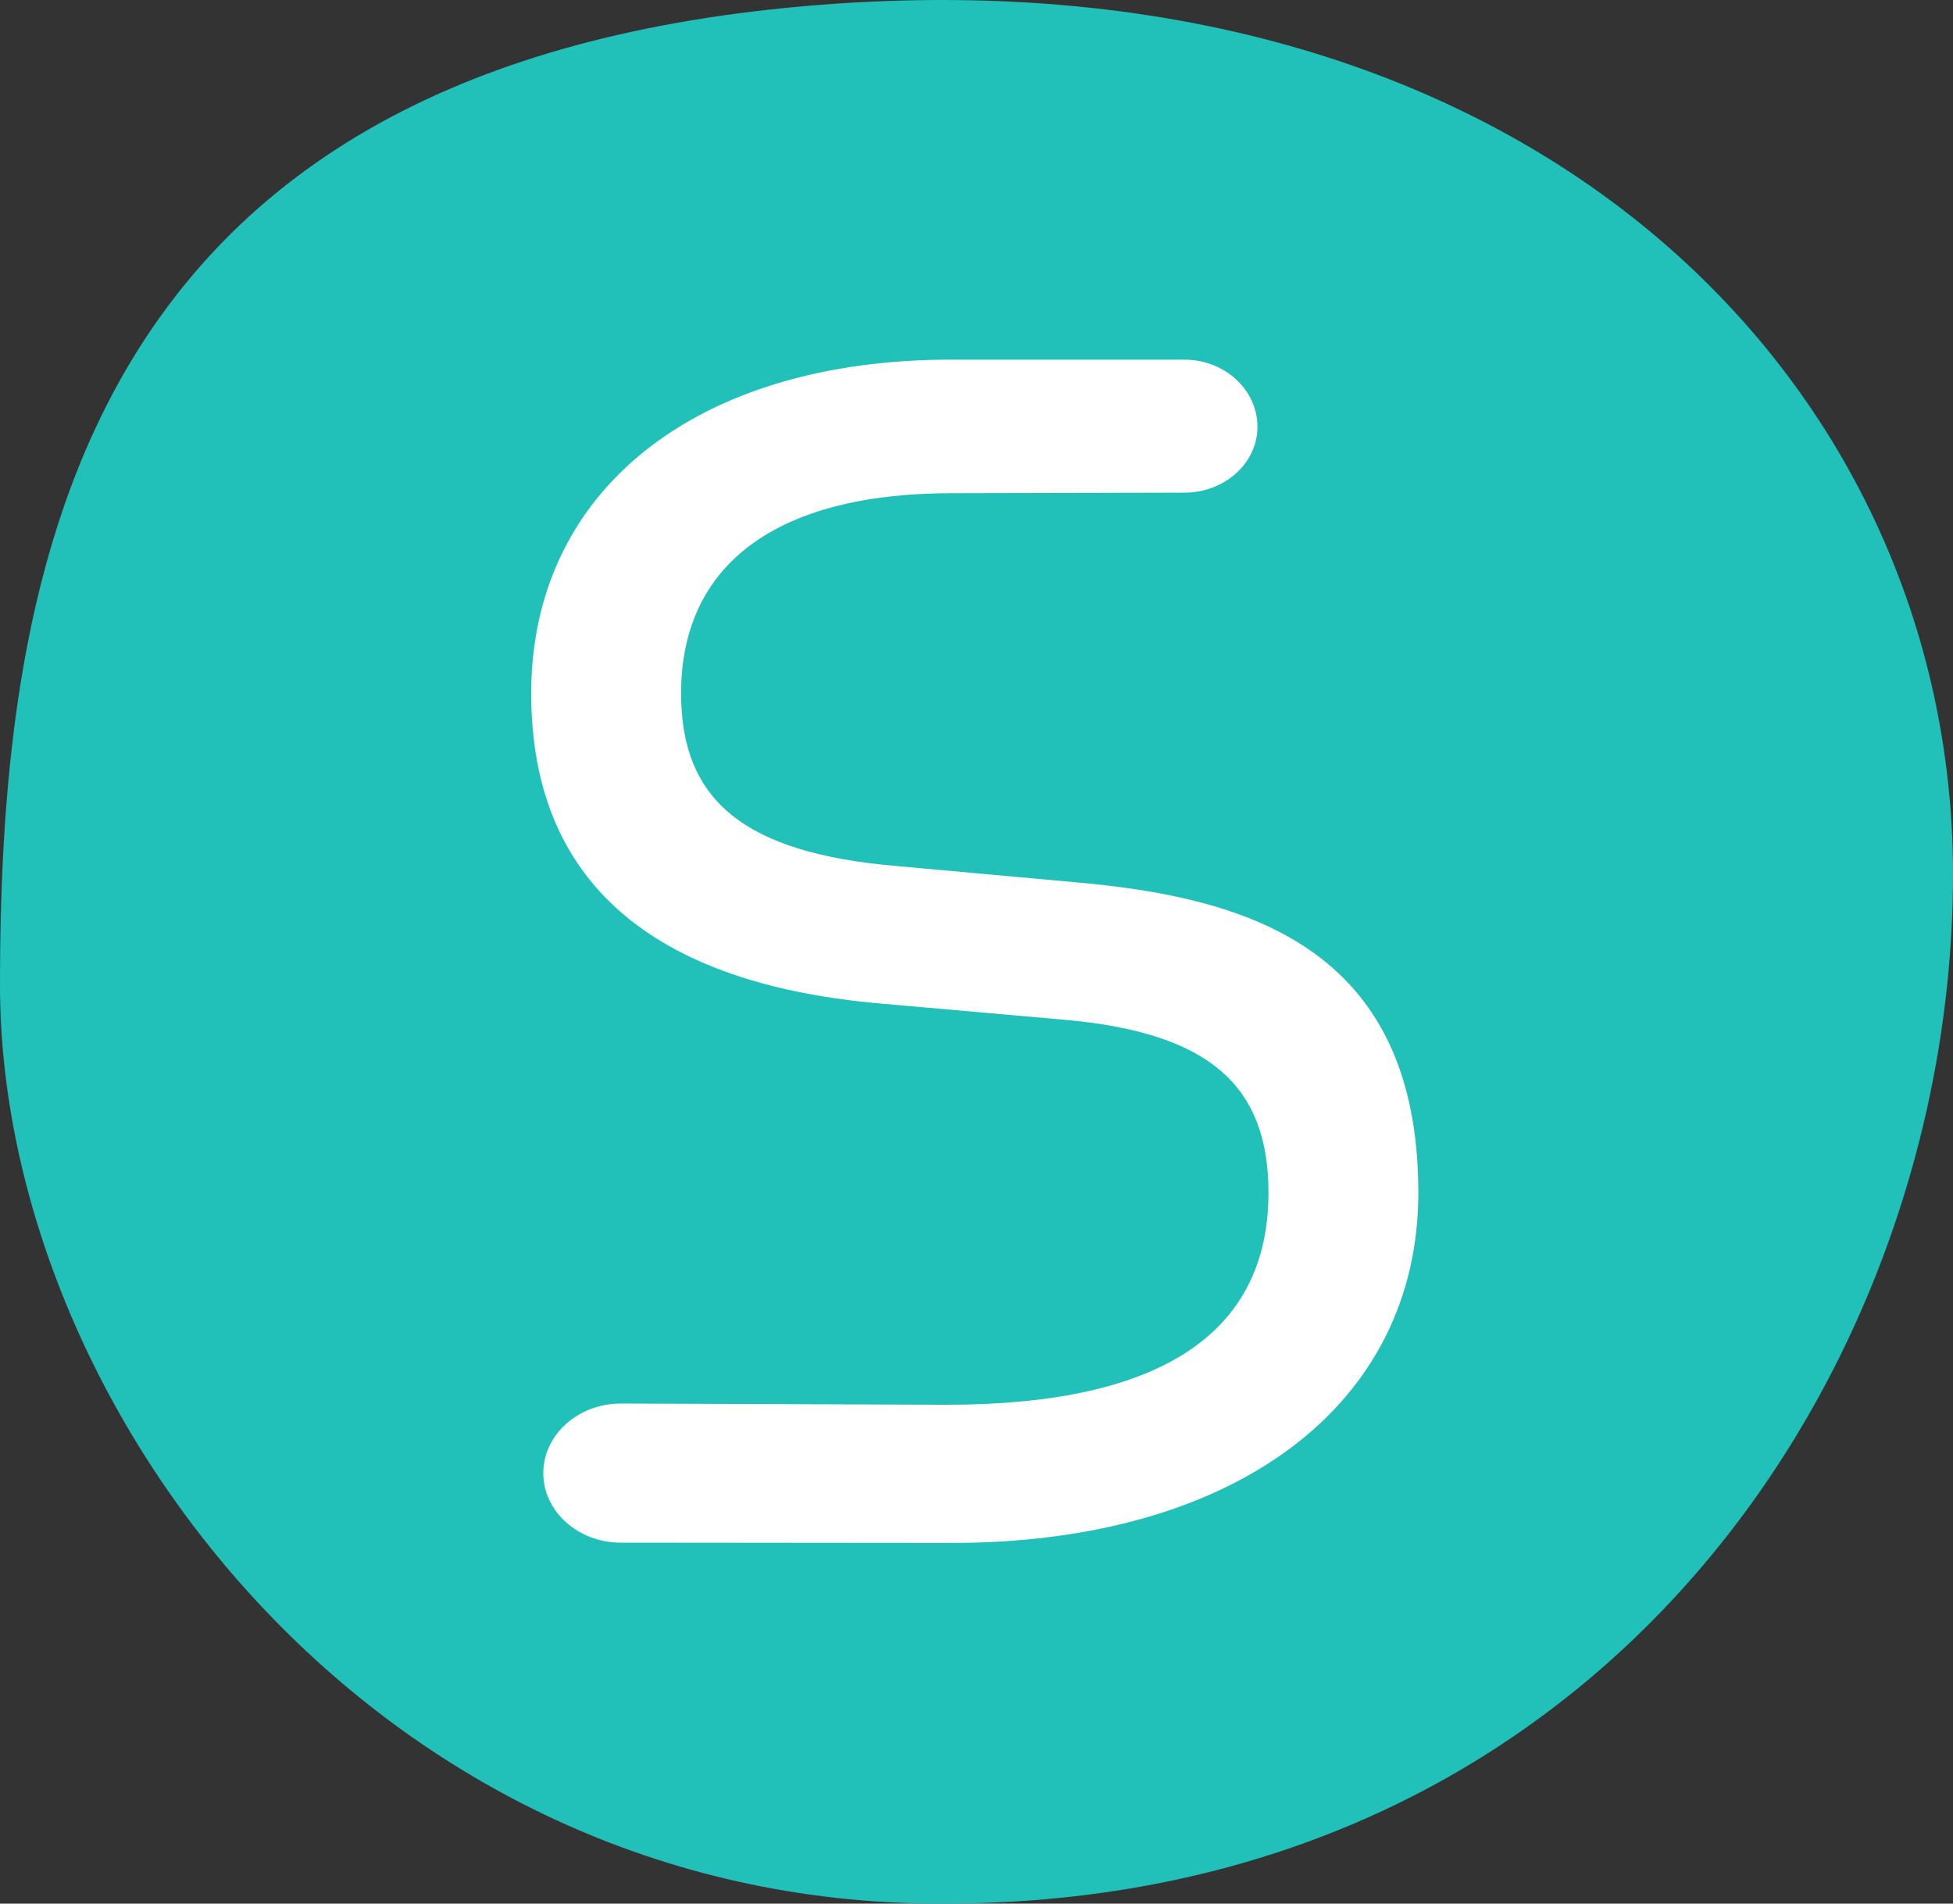
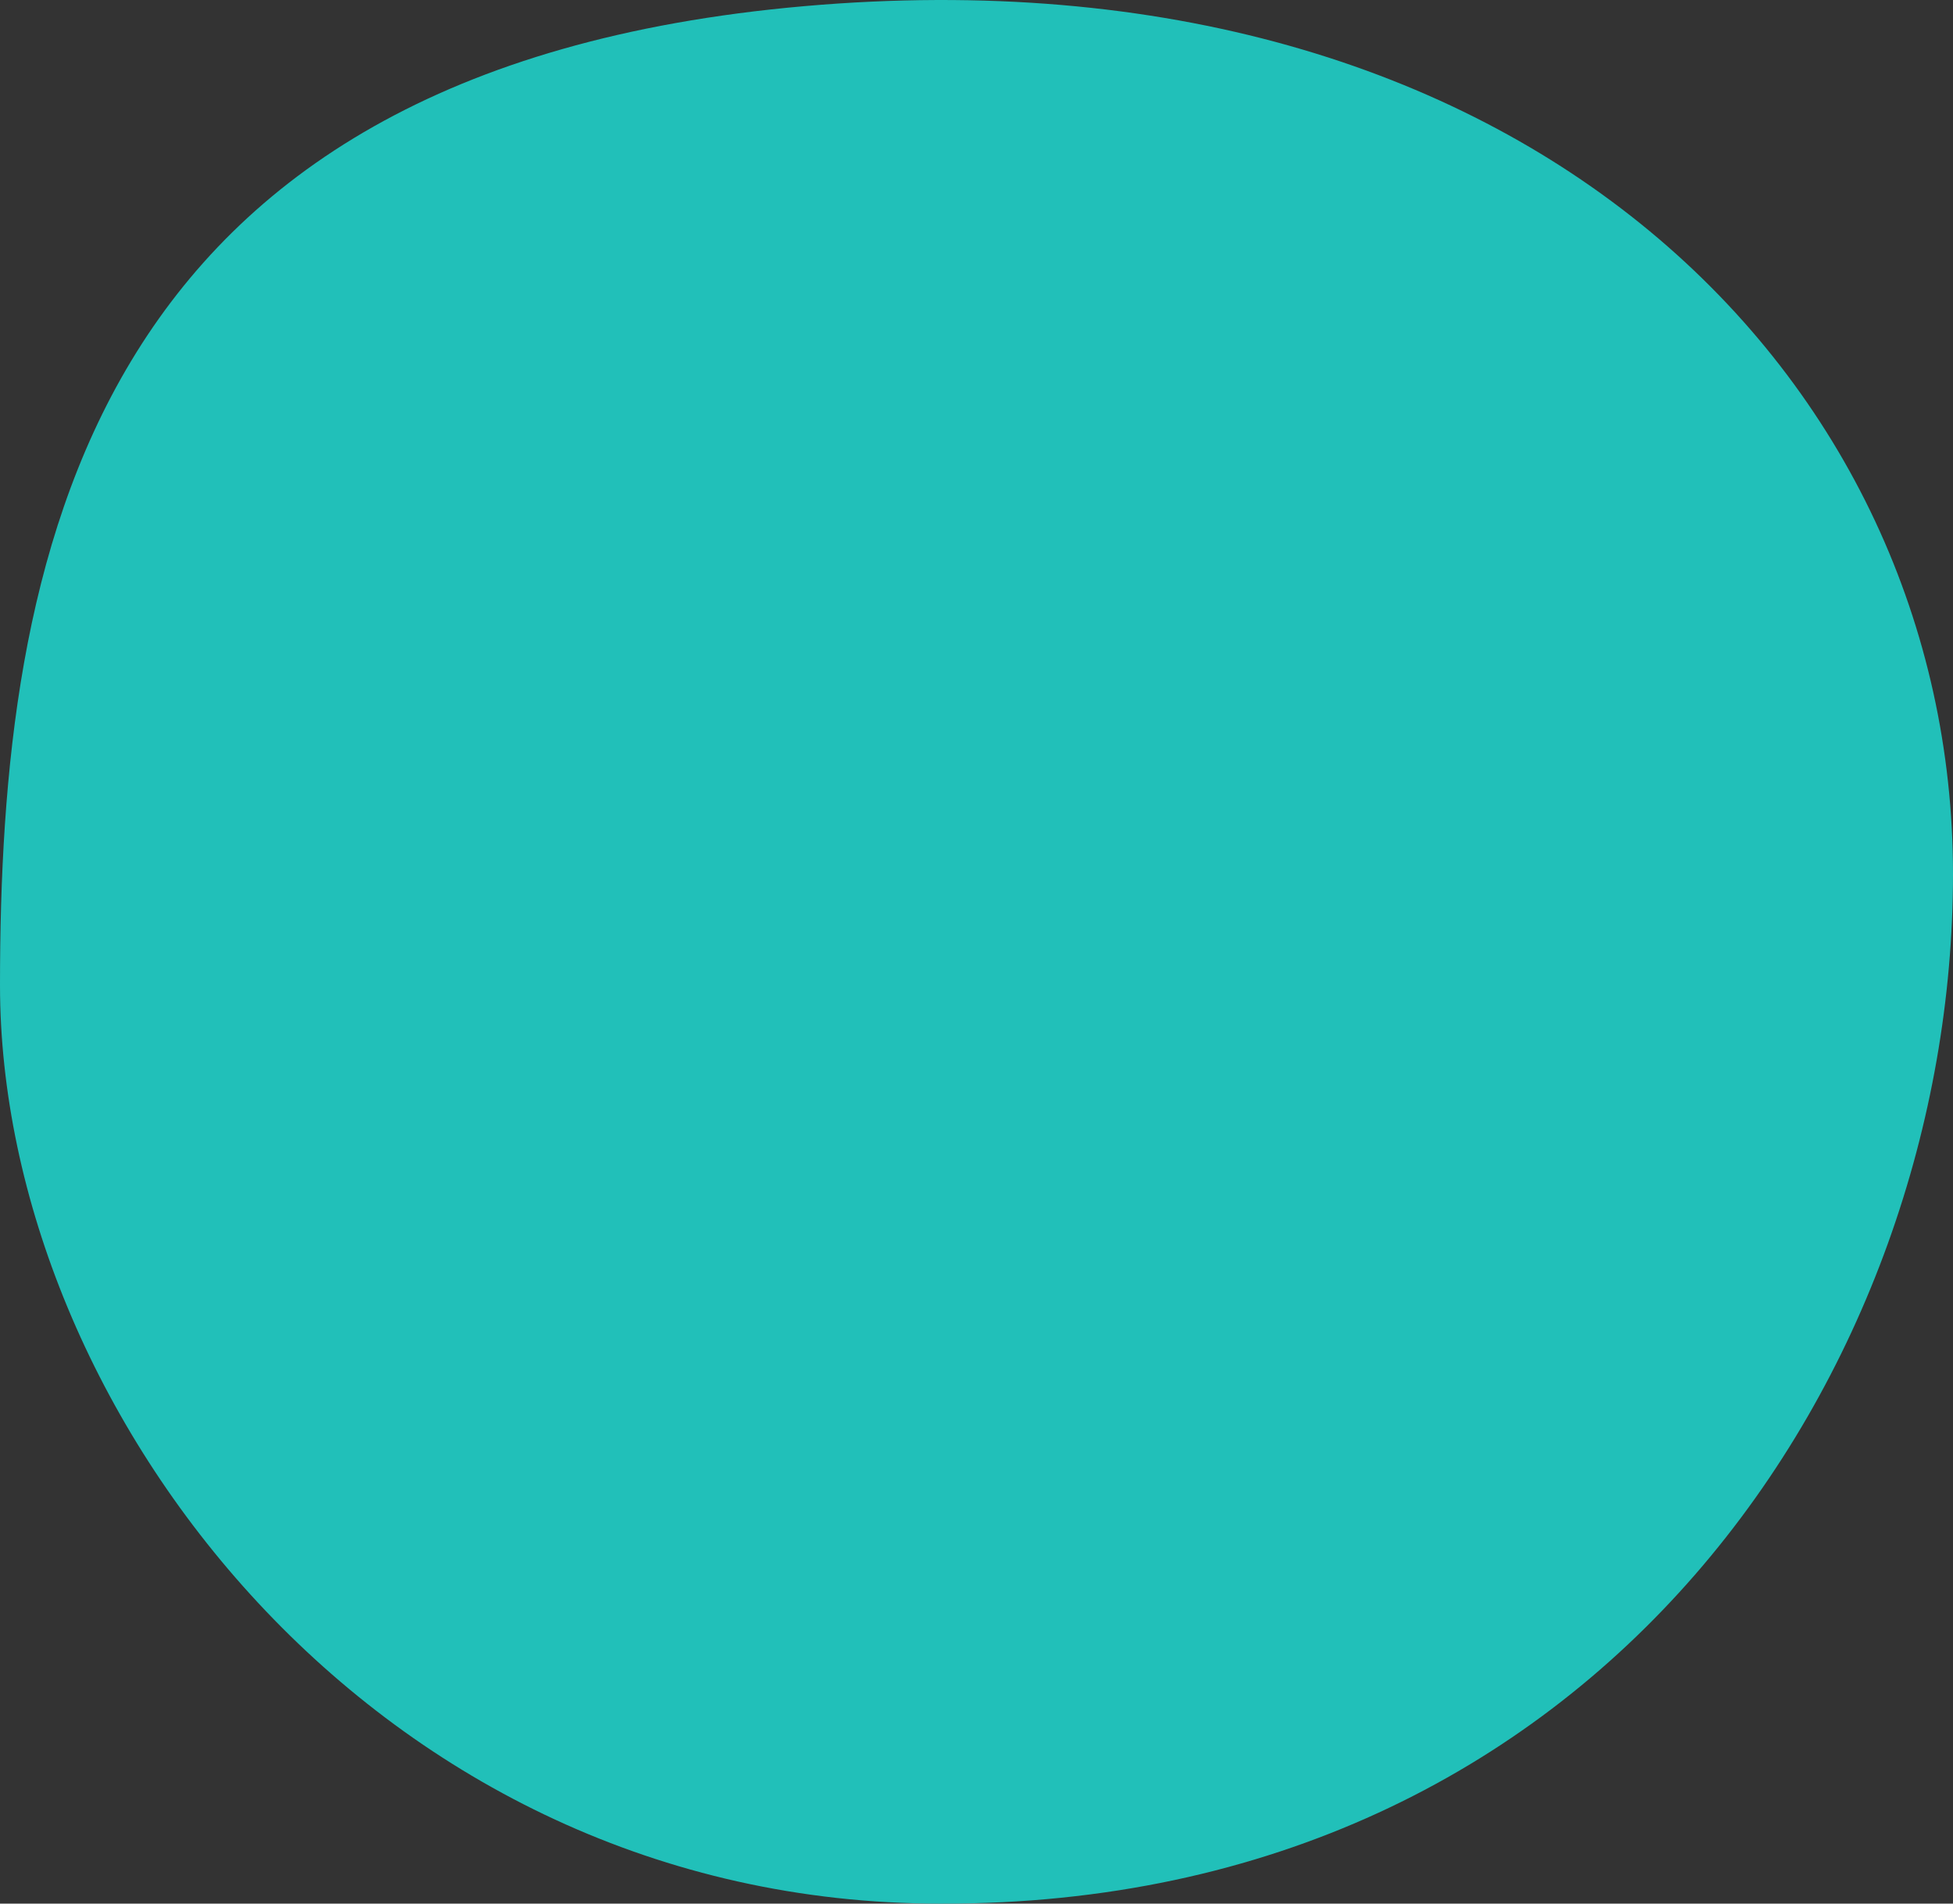
<svg xmlns="http://www.w3.org/2000/svg" width="512" height="499" viewBox="0 0 512 499">
  <rect x="0" y="0" width="512" height="499" fill="#333333" stroke="none" />
  <g data-name="Group 241">
    <path data-name="Path 494" d="M210.88 1.61C400.334-15.015 512 99.7 512 229.098S420.206 499.45 246.564 498.999C98.412 498.999 0 369.158 0 258.286S21.426 18.236 210.88 1.61z" fill="#21c0b9" />
    <g data-name="Layer 1">
-       <path data-name="Path 1" d="M371.831 312.642c0-64.762-45.584-77.5-90.2-81.4l-47.126-4.275c-39.21-3.466-55.95-16.992-55.95-45.2 0-33.9 25.148-52.483 70.9-52.483l61.034-.142c10.584 0 19.167-7.752 19.167-17.265 0-9.709-8.583-17.6-19.167-17.6h-61.054c-66.916-.065-110.171 34.301-110.171 87.484 0 48.941 31.184 76.32 92.666 81.393l48.285 4.264c36.695 3.51 52.33 17.035 52.33 45.223 0 36.88-28.363 55.589-84.3 55.589l-85.493-.317c-11.2 0-20.315 8.19-20.315 18.238s9.119 18.227 20.315 18.227l86.685.077c74.352 0 122.4-36.082 122.4-91.846" fill="#fff" />
-     </g>
+       </g>
  </g>
</svg>